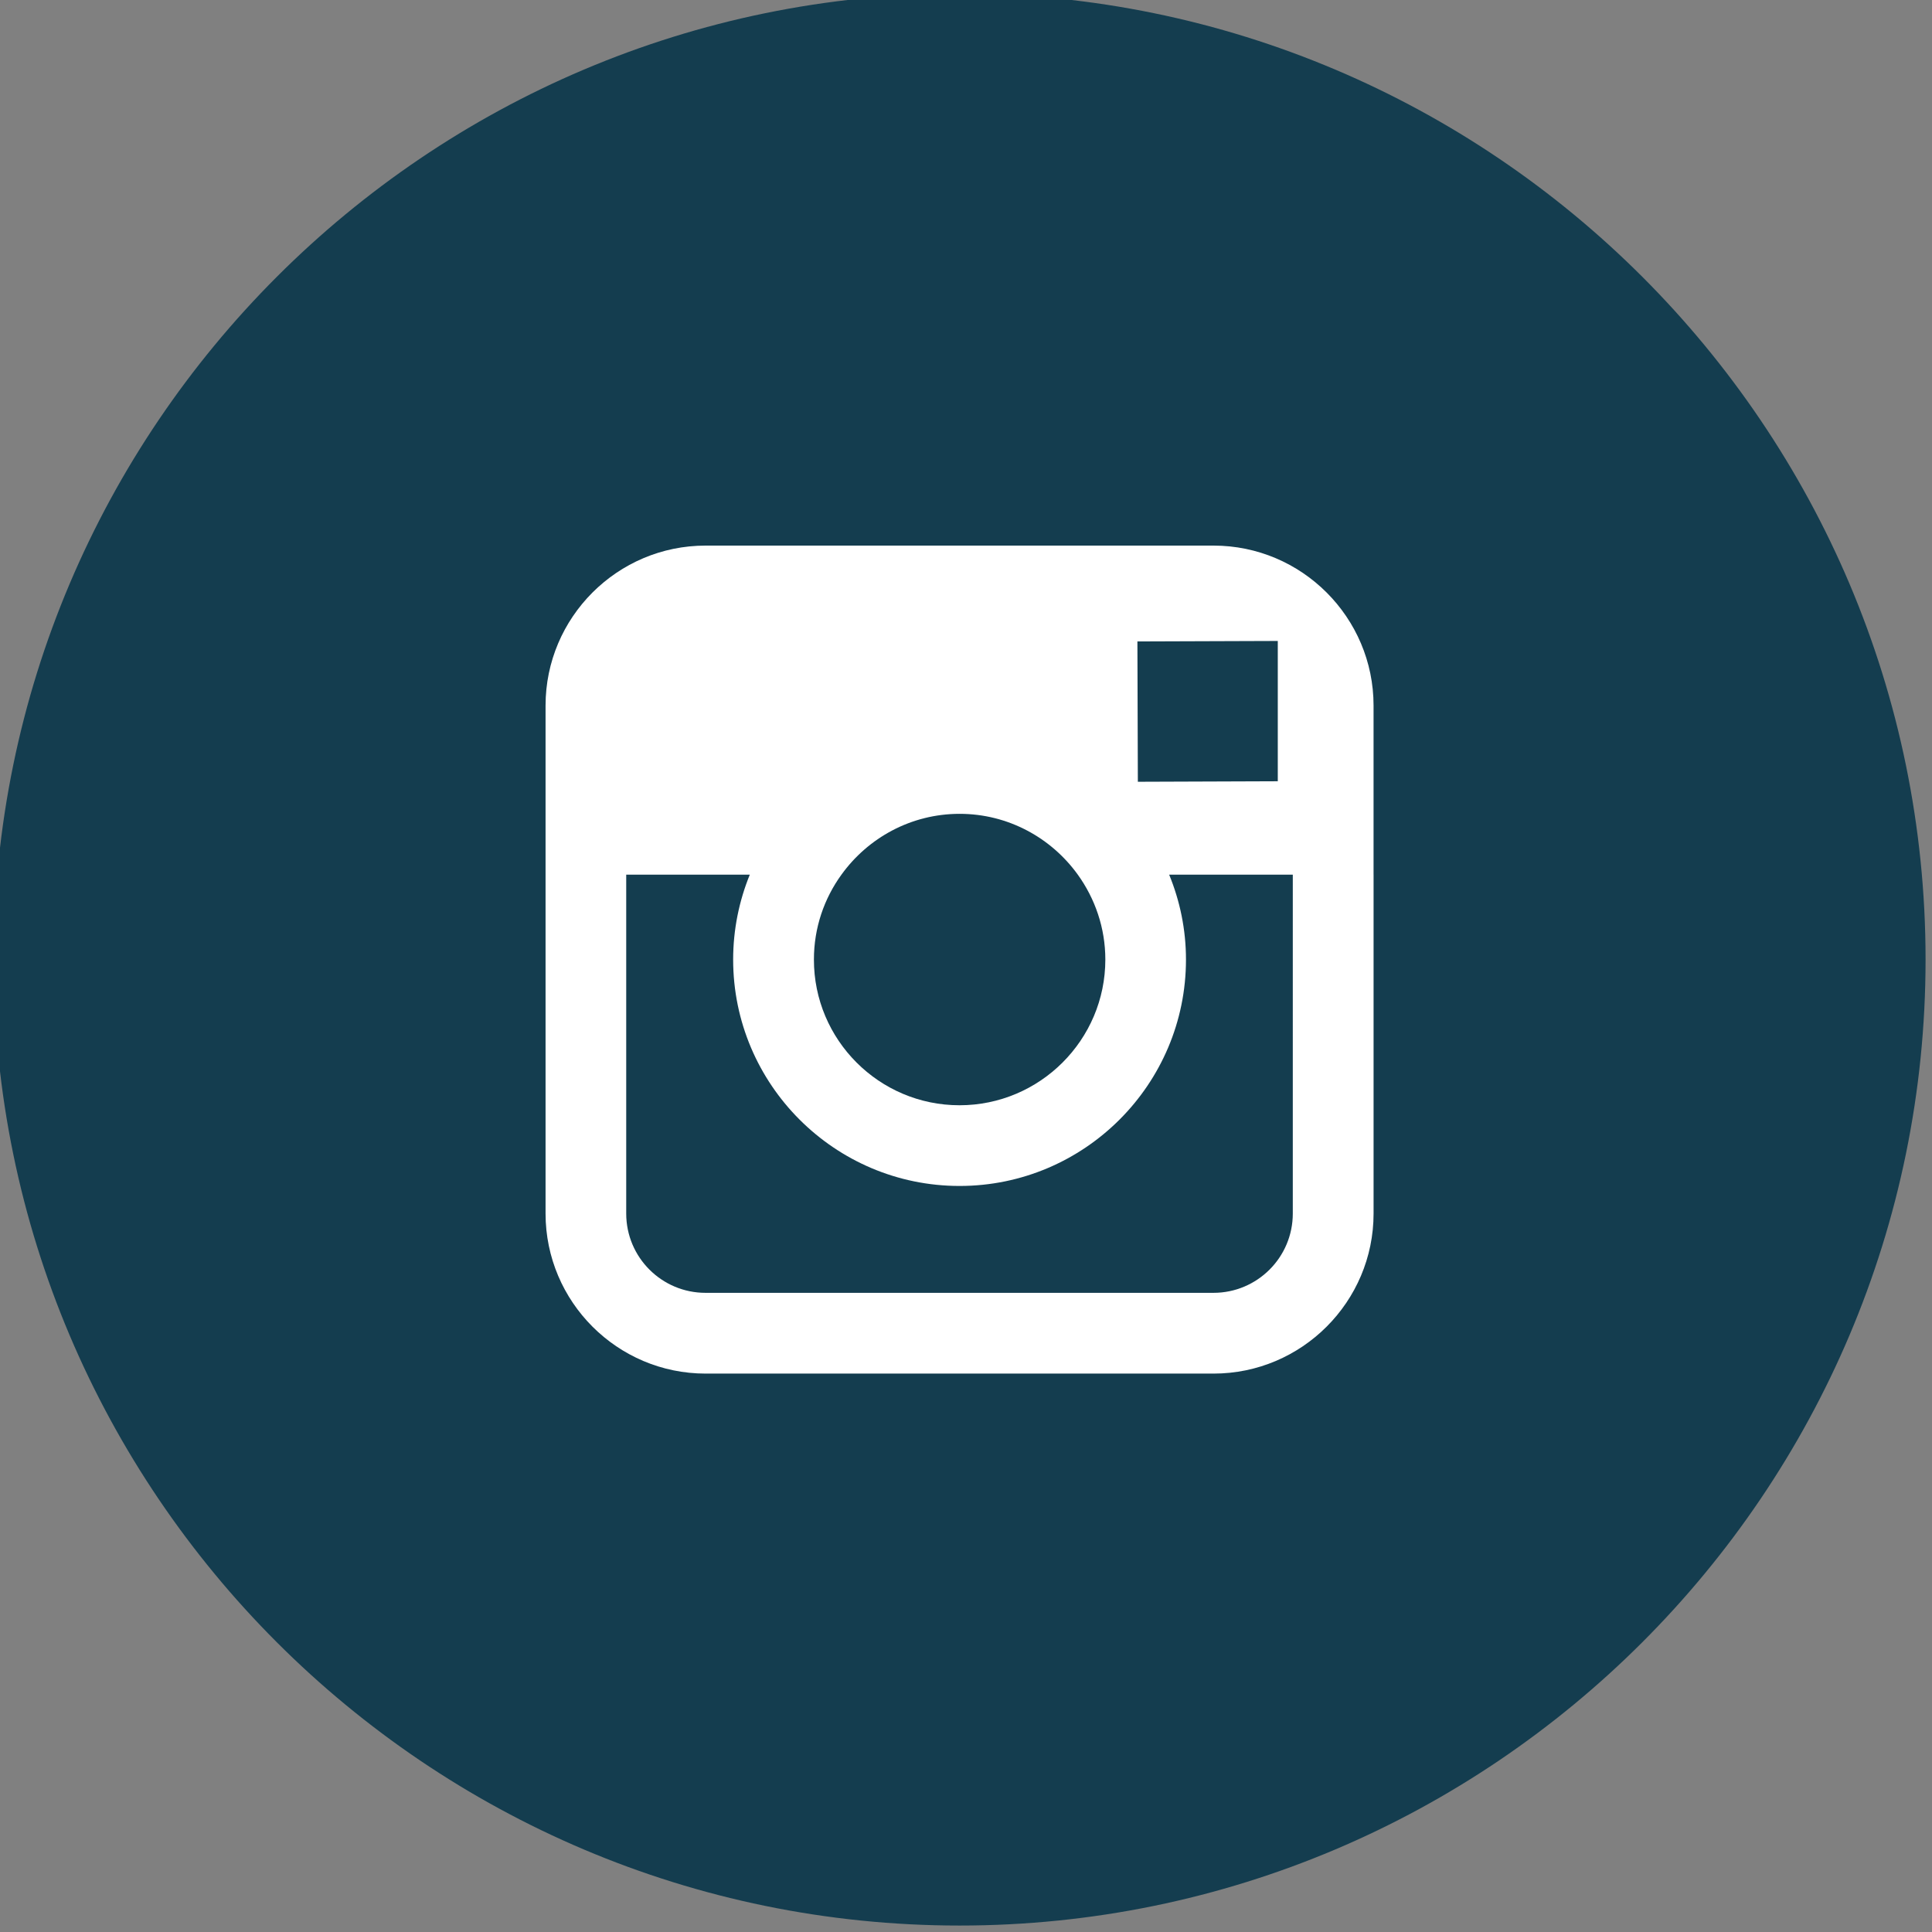
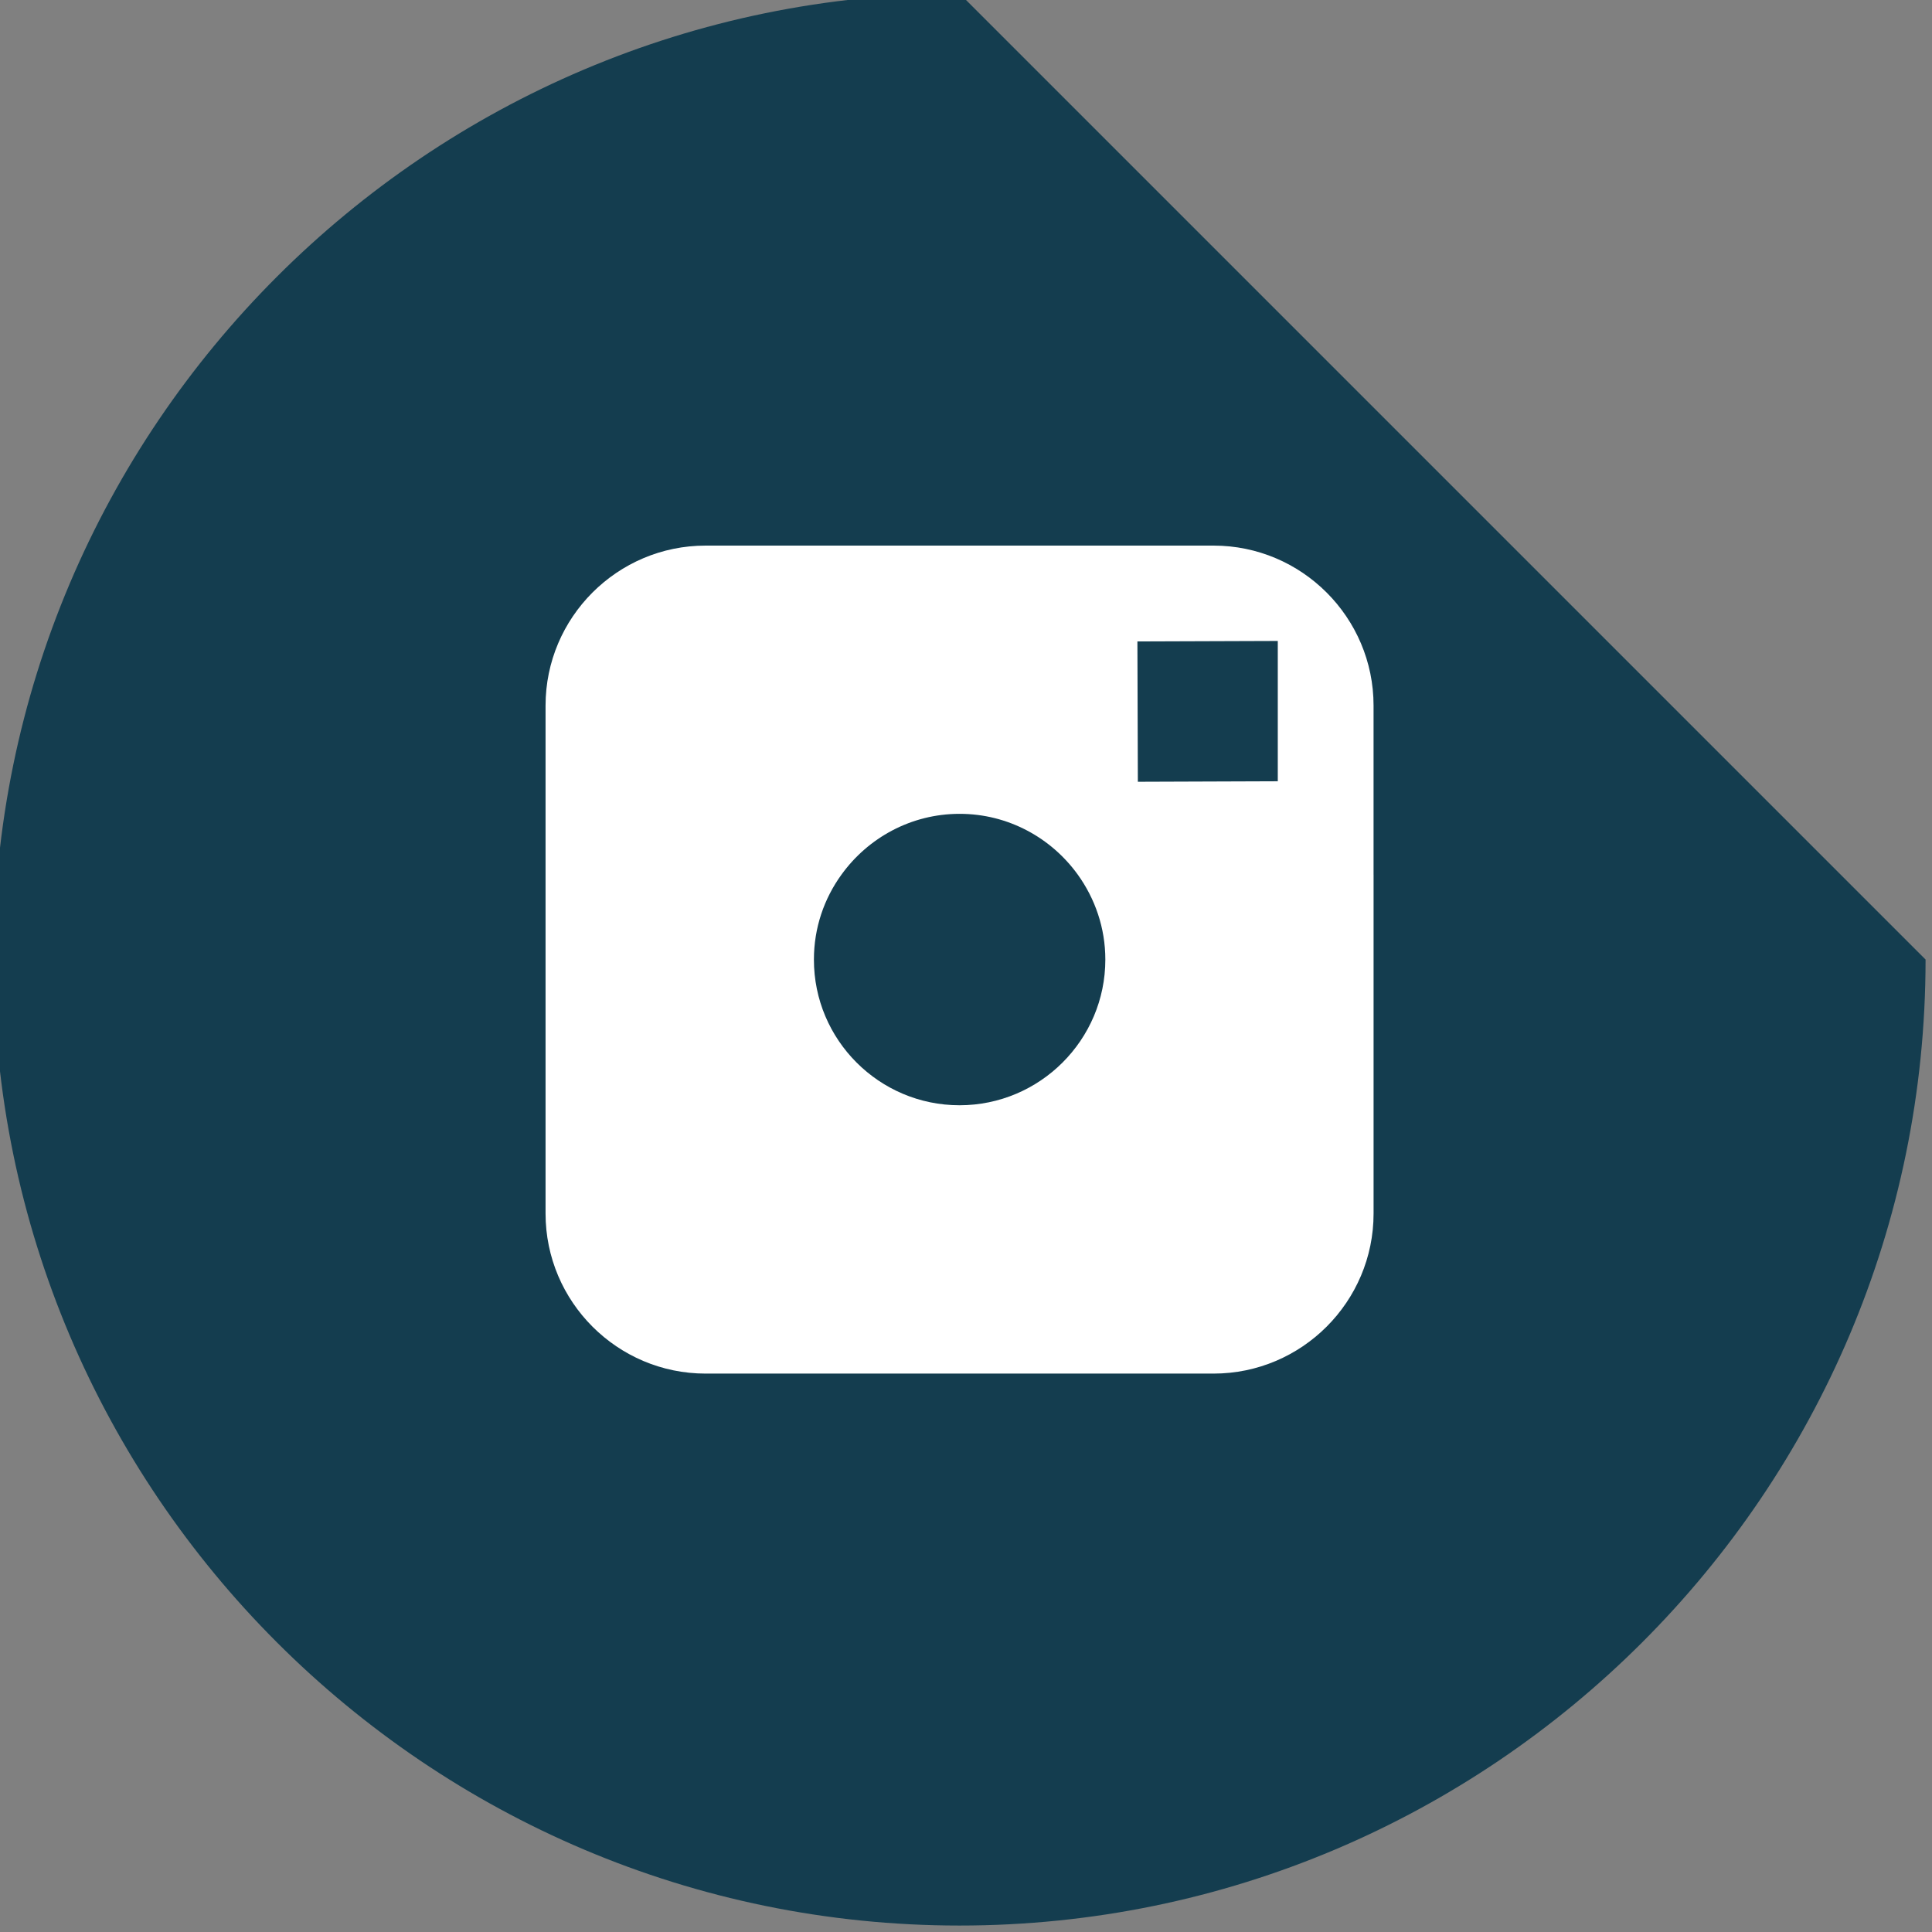
<svg xmlns="http://www.w3.org/2000/svg" version="1.1" id="Ebene_1" x="0px" y="0px" width="100px" height="100px" viewBox="0 0 100 100" enable-background="new 0 0 100 100" xml:space="preserve">
  <rect x="0" y="0" width="100" height="100" fill="#808080" stroke="none" />
  <g>
-     <path fill="#143D4F" d="M49.667-0.334c-27.569,0-50,22.431-50,50s22.431,50,50,50c27.567,0,50-22.431,50-50   S77.24-0.334,49.667-0.334z" />
+     <path fill="#143D4F" d="M49.667-0.334c-27.569,0-50,22.431-50,50s22.431,50,50,50c27.567,0,50-22.431,50-50   z" />
    <g>
      <path fill="#FFFFFF" d="M71.096,45.271v17.542c0,4.567-3.717,8.284-8.284,8.284H36.522c-4.567,0-8.284-3.717-8.284-8.284V45.271    v-8.75c0-4.564,3.717-8.281,8.284-8.281h26.289c4.567,0,8.284,3.717,8.284,8.281V45.271z" />
      <path fill="#143D4F" d="M49.664,57.208c4.158,0,7.548-3.382,7.548-7.542c0-1.641-0.536-3.158-1.426-4.395    c-1.37-1.9-3.6-3.147-6.116-3.147s-4.743,1.244-6.116,3.147c-0.896,1.236-1.426,2.751-1.426,4.392    C42.123,53.826,45.507,57.208,49.664,57.208z" />
-       <path fill="#143D4F" d="M61.386,49.666c0,6.462-5.257,11.719-11.719,11.719s-11.719-5.257-11.719-11.719    c0-1.554,0.31-3.038,0.862-4.395h-6.397v17.542c0,2.269,1.841,4.104,4.106,4.104h26.289c2.266,0,4.107-1.836,4.107-4.104V45.271    h-6.4C61.073,46.628,61.386,48.112,61.386,49.666z" />
      <g>
        <g>
          <g>
            <polygon fill="#143D4F" points="66.138,40.438 66.138,34.116 66.138,33.176 65.191,33.179 58.872,33.201 58.895,40.464             " />
          </g>
        </g>
      </g>
    </g>
  </g>
</svg>